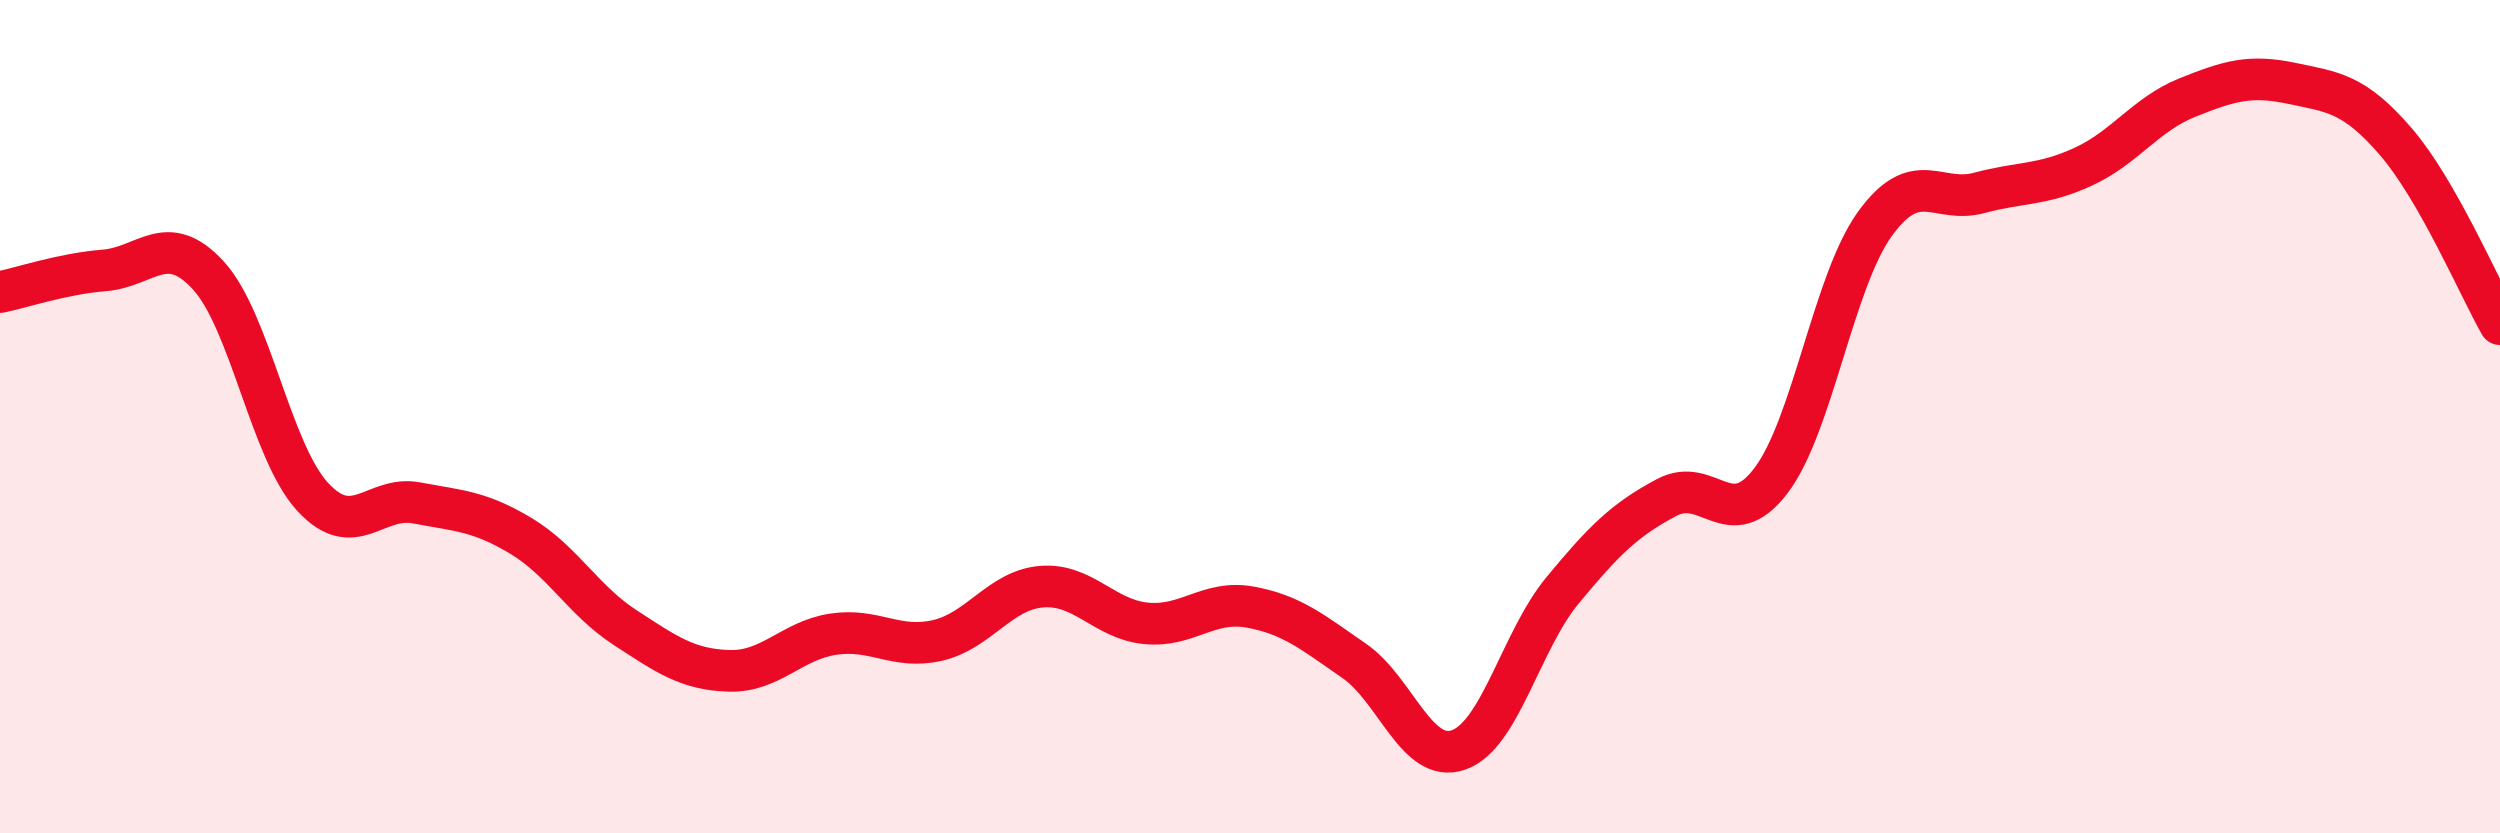
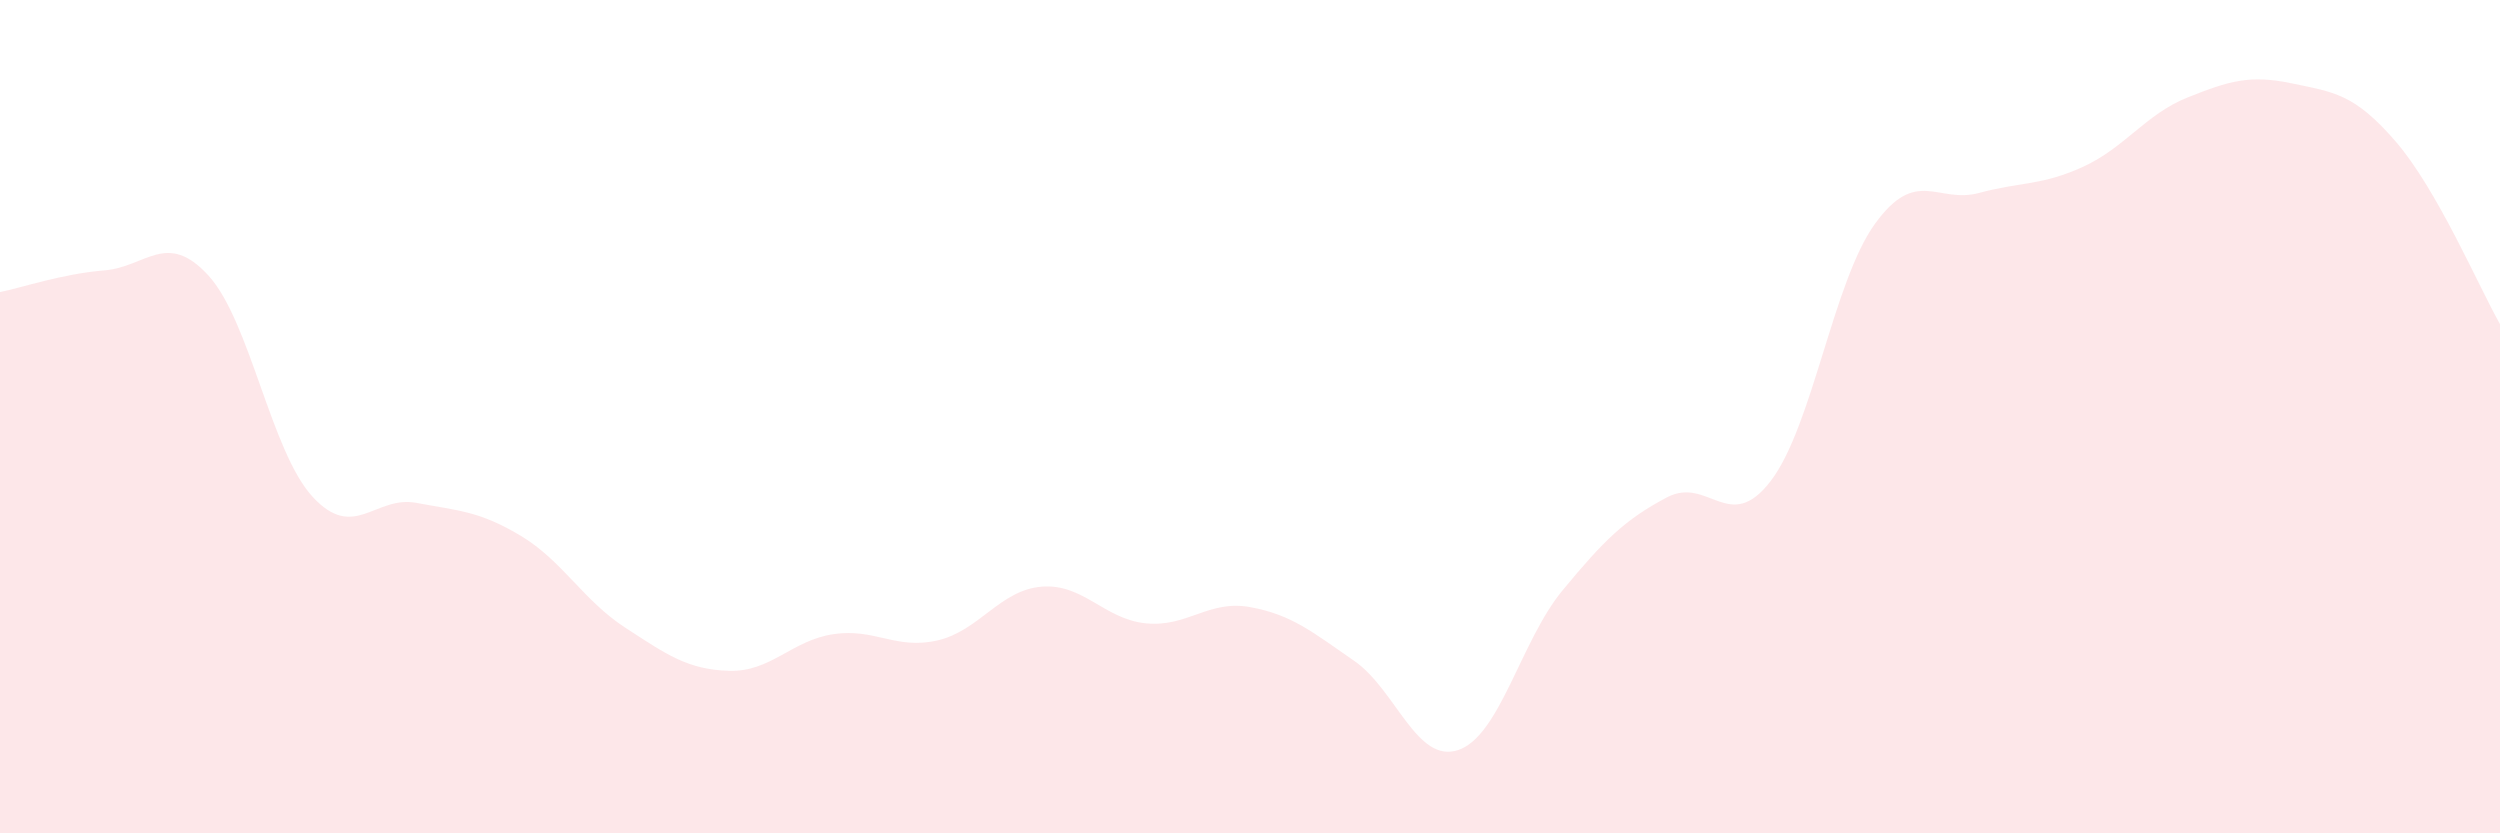
<svg xmlns="http://www.w3.org/2000/svg" width="60" height="20" viewBox="0 0 60 20">
  <path d="M 0,7.01 C 0.5,6.91 1.5,6.57 2.5,6.49 C 3.5,6.41 4,5.52 5,6.61 C 6,7.7 6.5,10.83 7.5,11.92 C 8.5,13.01 9,11.88 10,12.07 C 11,12.26 11.5,12.26 12.5,12.86 C 13.5,13.46 14,14.41 15,15.06 C 16,15.71 16.5,16.07 17.5,16.1 C 18.5,16.13 19,15.37 20,15.22 C 21,15.07 21.5,15.6 22.5,15.37 C 23.5,15.14 24,14.16 25,14.08 C 26,14 26.5,14.86 27.5,14.96 C 28.5,15.06 29,14.39 30,14.57 C 31,14.75 31.5,15.17 32.5,15.86 C 33.5,16.55 34,18.34 35,18 C 36,17.66 36.5,15.38 37.5,14.17 C 38.5,12.96 39,12.47 40,11.94 C 41,11.41 41.5,12.85 42.5,11.54 C 43.5,10.23 44,6.75 45,5.37 C 46,3.99 46.5,4.9 47.5,4.63 C 48.5,4.36 49,4.46 50,4 C 51,3.54 51.5,2.74 52.5,2.34 C 53.5,1.94 54,1.79 55,2 C 56,2.21 56.5,2.24 57.5,3.4 C 58.5,4.56 59.5,6.9 60,7.78L60 20L0 20Z" fill="#EB0A25" opacity="0.1" stroke-linecap="round" stroke-linejoin="round" />
-   <path d="M 0,7.01 C 0.5,6.91 1.5,6.57 2.5,6.49 C 3.5,6.41 4,5.52 5,6.61 C 6,7.7 6.5,10.83 7.5,11.92 C 8.5,13.01 9,11.88 10,12.07 C 11,12.26 11.5,12.26 12.5,12.86 C 13.5,13.46 14,14.41 15,15.06 C 16,15.71 16.5,16.07 17.5,16.1 C 18.5,16.13 19,15.37 20,15.22 C 21,15.07 21.5,15.6 22.5,15.37 C 23.5,15.14 24,14.16 25,14.08 C 26,14 26.5,14.86 27.5,14.96 C 28.5,15.06 29,14.39 30,14.57 C 31,14.75 31.5,15.17 32.5,15.86 C 33.5,16.55 34,18.34 35,18 C 36,17.66 36.5,15.38 37.5,14.17 C 38.5,12.96 39,12.47 40,11.94 C 41,11.41 41.5,12.85 42.5,11.54 C 43.5,10.23 44,6.75 45,5.37 C 46,3.99 46.5,4.9 47.5,4.63 C 48.5,4.36 49,4.46 50,4 C 51,3.54 51.5,2.74 52.5,2.34 C 53.5,1.94 54,1.79 55,2 C 56,2.21 56.5,2.24 57.5,3.4 C 58.5,4.56 59.5,6.9 60,7.78" stroke="#EB0A25" stroke-width="1" fill="none" stroke-linecap="round" stroke-linejoin="round" />
</svg>